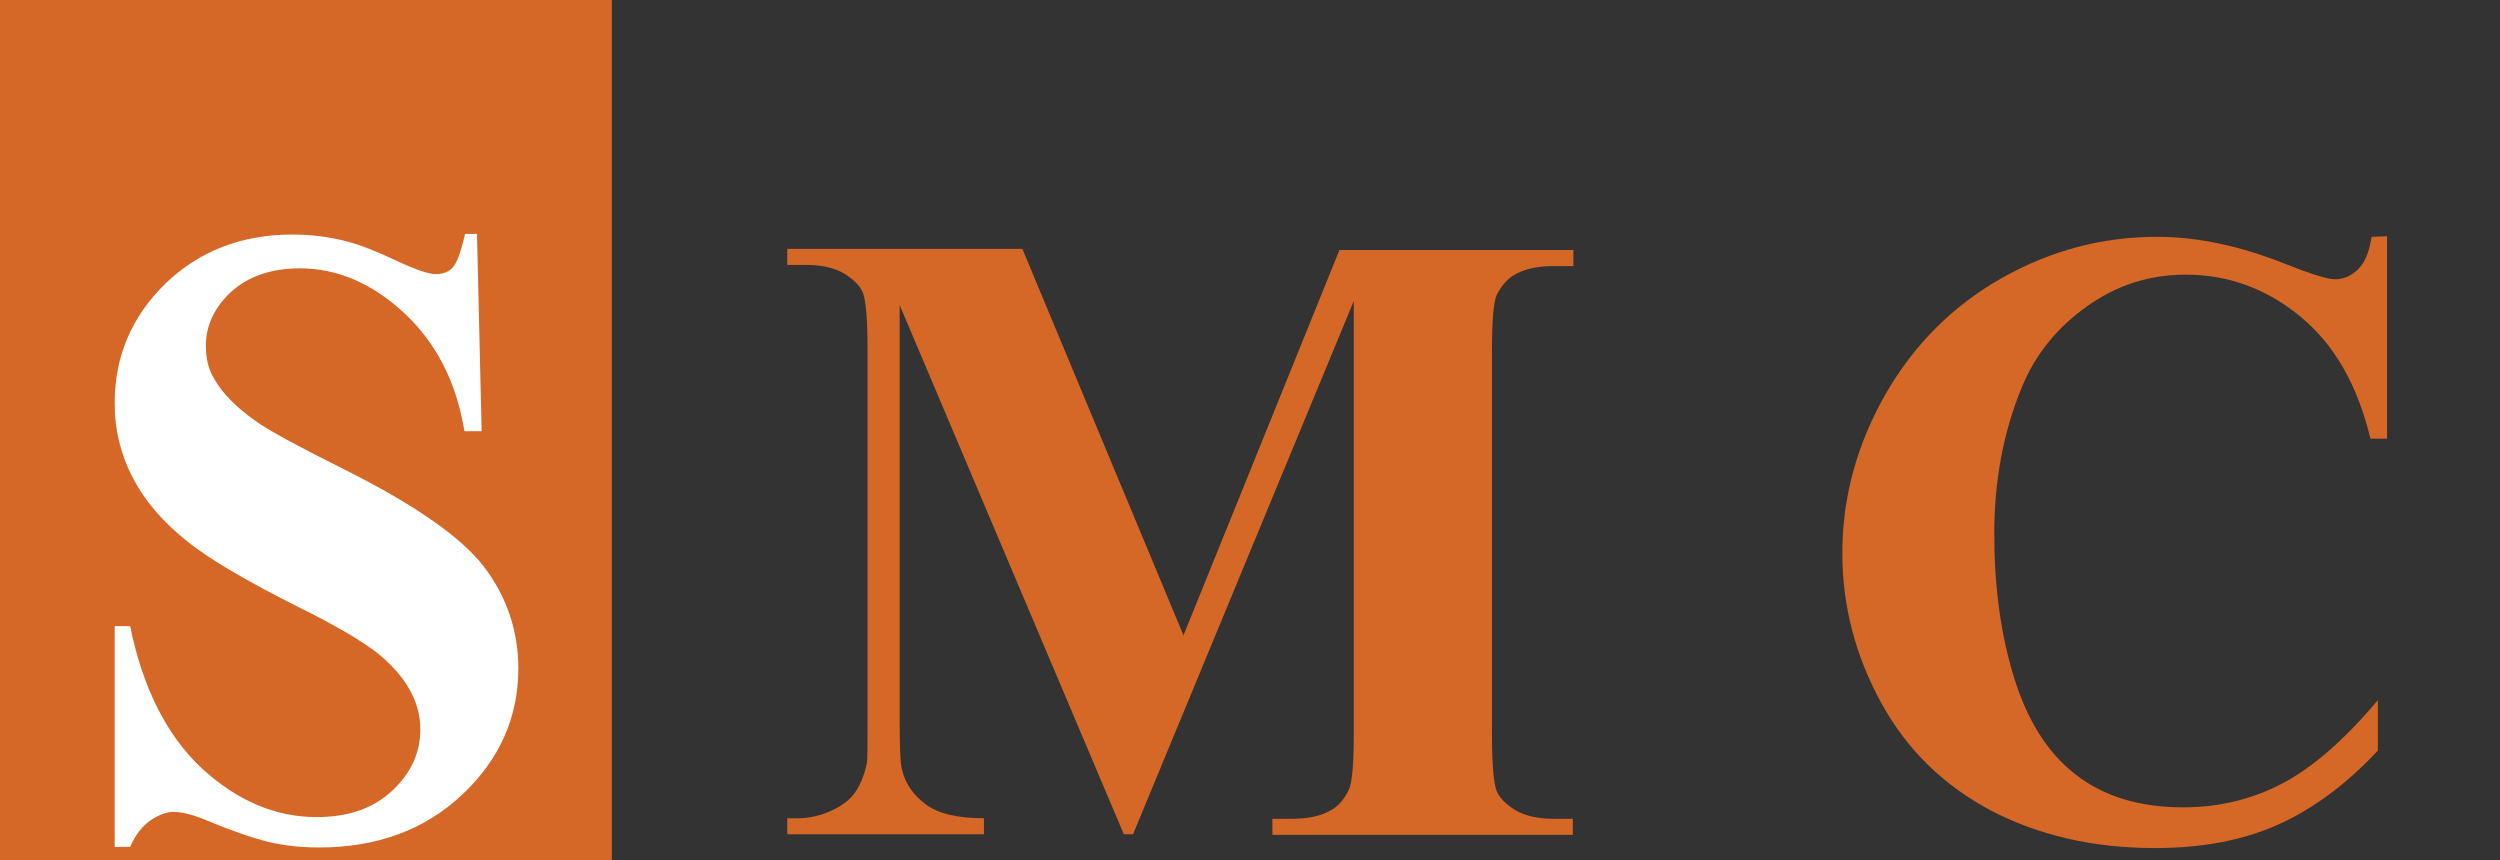
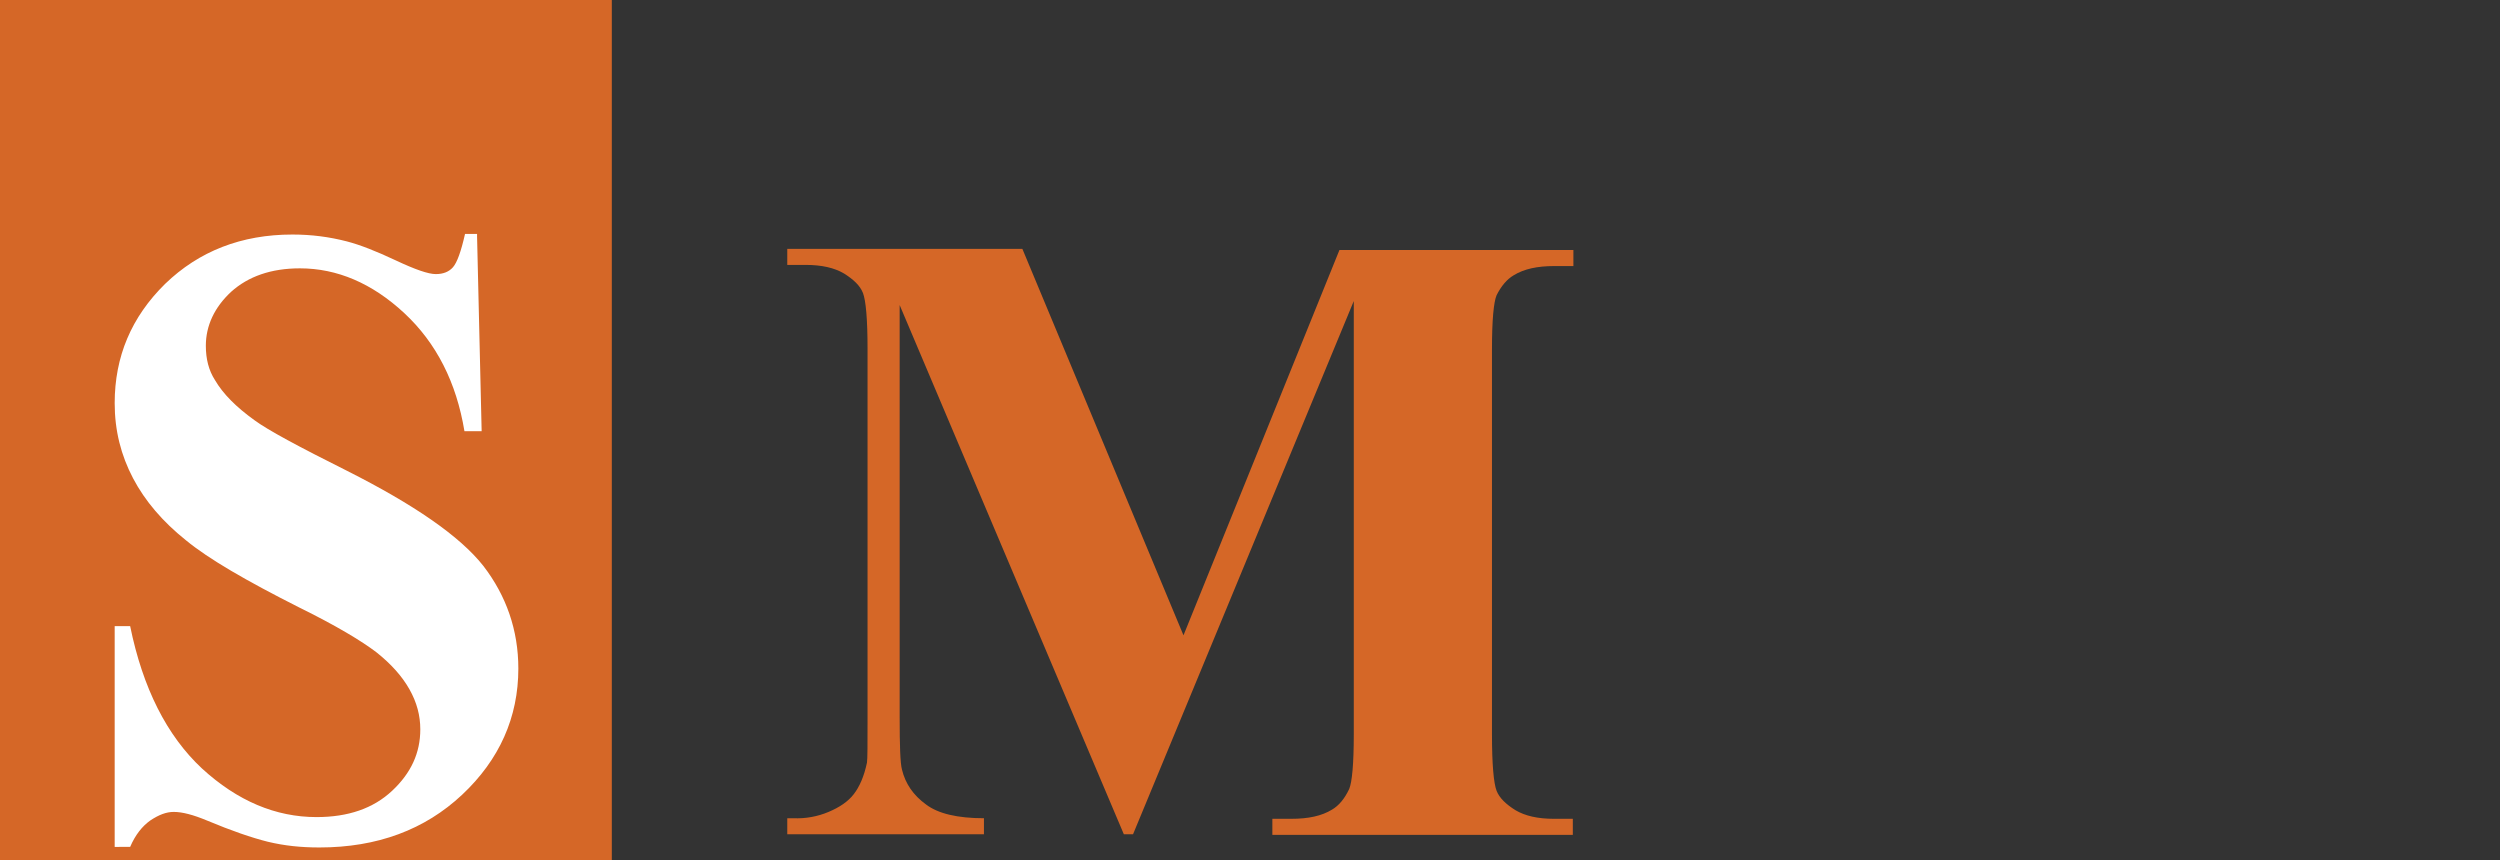
<svg xmlns="http://www.w3.org/2000/svg" version="1.1" id="modele" x="0px" y="0px" viewBox="155 25.8 436 150" style="enable-background:new 155 25.8 436 150;" xml:space="preserve">
  <rect x="155" y="25.8" width="436" height="150" fill="#333333" stroke="none" />
  <style type="text/css">
	.st0{fill:#D56727;}
	.st1{fill:#FFFFFF;}
</style>
  <rect id="XMLID_6_" x="153" y="-54.5" class="st0" width="108.7" height="237.2" />
  <g id="XMLID_4_">
    <path id="XMLID_78_" class="st1" d="M238.2,67l0.8,34h-3c-1.4-8.5-4.9-15.4-10.5-20.6c-5.6-5.2-11.7-7.8-18.2-7.8   c-5,0-9,1.4-12,4.1c-2.9,2.7-4.4,5.9-4.4,9.4c0,2.3,0.5,4.3,1.6,6c1.4,2.4,3.7,4.7,6.9,7c2.3,1.7,7.7,4.6,16.1,8.8   c11.7,5.9,19.7,11.4,23.8,16.6c4,5.2,6.1,11.2,6.1,17.9c0,8.5-3.3,15.9-9.8,22s-14.8,9.2-24.9,9.2c-3.2,0-6.1-0.3-9-1   c-2.8-0.7-6.3-1.9-10.6-3.7c-2.4-1-4.3-1.5-5.8-1.5c-1.3,0-2.6,0.5-4.1,1.5c-1.4,1-2.6,2.5-3.5,4.6H175V135h2.7   c2.2,10.8,6.4,19.1,12.5,24.8c6.2,5.7,12.9,8.5,20,8.5c5.5,0,9.9-1.5,13.2-4.6c3.3-3.1,4.9-6.6,4.9-10.7c0-2.4-0.6-4.7-1.9-7   s-3.2-4.4-5.7-6.4c-2.6-2-7.1-4.7-13.6-7.9c-9.1-4.6-15.7-8.4-19.7-11.7c-4-3.2-7.1-6.8-9.2-10.8s-3.2-8.3-3.2-13.1   c0-8.1,2.9-15,8.8-20.8c5.9-5.7,13.3-8.6,22.2-8.6c3.3,0,6.4,0.4,9.5,1.2c2.3,0.6,5.1,1.7,8.5,3.3s5.7,2.4,7,2.4s2.3-0.4,3-1.2   c0.7-0.8,1.4-2.7,2.1-5.8h2.1V67z" />
    <path id="XMLID_138_" class="st0" d="M361.4,136.6l27.2-67.2h40.8v2.8h-3.3c-3,0-5.3,0.5-7.1,1.6c-1.2,0.7-2.2,1.9-3,3.5   c-0.5,1.2-0.8,4.3-0.8,9.4v67.2c0,5.2,0.3,8.5,0.8,9.8s1.7,2.4,3.3,3.4c1.7,1,3.9,1.5,6.7,1.5h3.3v2.8h-52.4v-2.8h3.3   c3,0,5.3-0.5,7.1-1.6c1.2-0.7,2.2-1.9,3-3.6c0.5-1.2,0.8-4.4,0.8-9.5V78.3l-38.5,93H351L311.9,79v71.8c0,5,0.1,8.1,0.4,9.2   c0.6,2.5,2,4.5,4.2,6.1c2.1,1.6,5.5,2.4,10.1,2.4v2.8h-34.3v-2.8h1c2.2,0.1,4.3-0.3,6.2-1.1c1.9-0.8,3.4-1.8,4.4-3.1   s1.8-3.1,2.3-5.5c0.1-0.6,0.1-3.1,0.1-7.7V86.6c0-5.2-0.3-8.4-0.8-9.7s-1.7-2.4-3.3-3.4c-1.7-1-3.9-1.5-6.7-1.5h-3.2v-2.8h41   L361.4,136.6z" />
-     <path id="XMLID_140_" class="st0" d="M571.3,67v35.3h-2.9c-2.2-9.2-6.2-16.3-12.1-21.2c-5.9-4.9-12.6-7.4-20.1-7.4   c-6.3,0-12,1.8-17.2,5.5c-5.2,3.7-9.1,8.4-11.5,14.4c-3.1,7.6-4.7,16-4.7,25.3c0,9.1,1.1,17.4,3.4,24.9s5.8,13.2,10.7,17   c4.8,3.8,11.1,5.8,18.8,5.8c6.3,0,12.1-1.4,17.4-4.2c5.3-2.8,10.8-7.6,16.6-14.5v8.8c-5.6,6-11.5,10.3-17.6,13   c-6.1,2.7-13.2,4-21.3,4c-10.7,0-20.2-2.2-28.5-6.5c-8.3-4.4-14.7-10.6-19.2-18.8s-6.8-16.9-6.8-26.1c0-9.7,2.5-18.9,7.5-27.7   c5-8.7,11.8-15.5,20.3-20.3c8.5-4.8,17.5-7.2,27.1-7.2c7.1,0,14.5,1.6,22.3,4.7c4.5,1.8,7.4,2.7,8.7,2.7c1.6,0,2.9-0.6,4.1-1.8   c1.2-1.2,1.9-3,2.3-5.6L571.3,67L571.3,67z" />
  </g>
  <g id="XMLID_1_">
</g>
  <g id="XMLID_142_">
</g>
  <g id="XMLID_143_">
</g>
  <g id="XMLID_145_">
</g>
  <g id="XMLID_147_">
</g>
  <g id="XMLID_148_">
</g>
</svg>